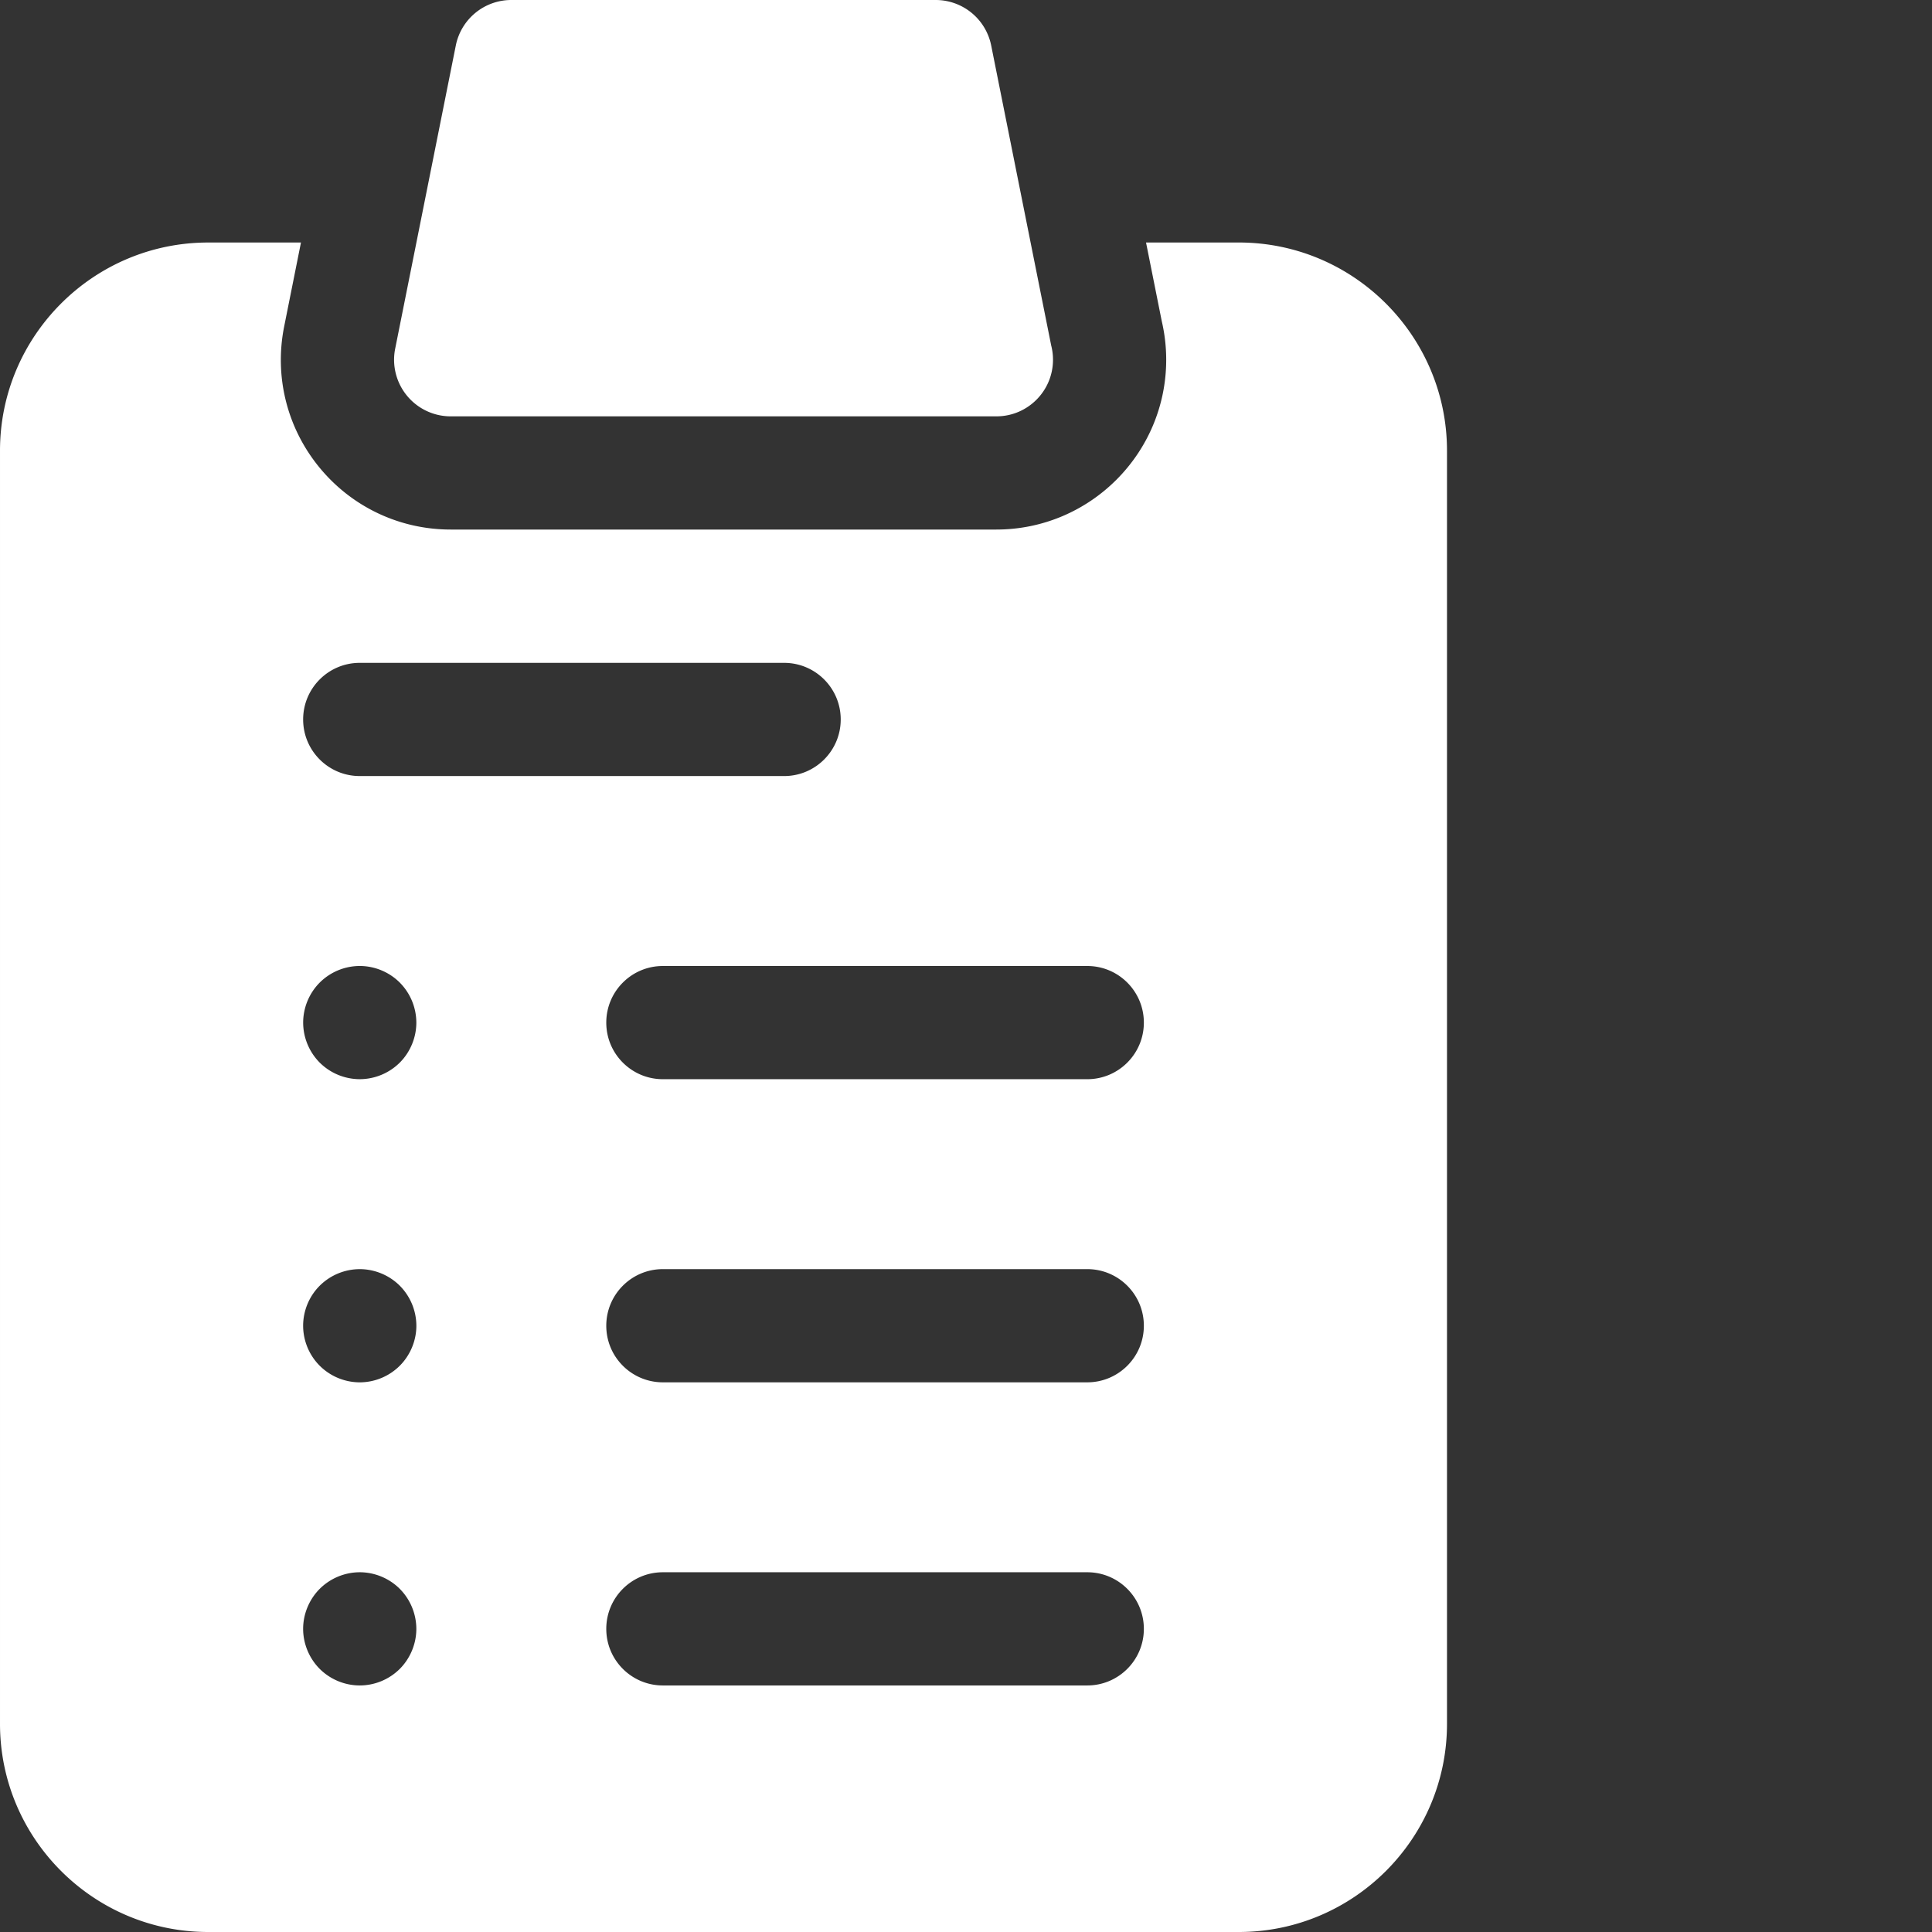
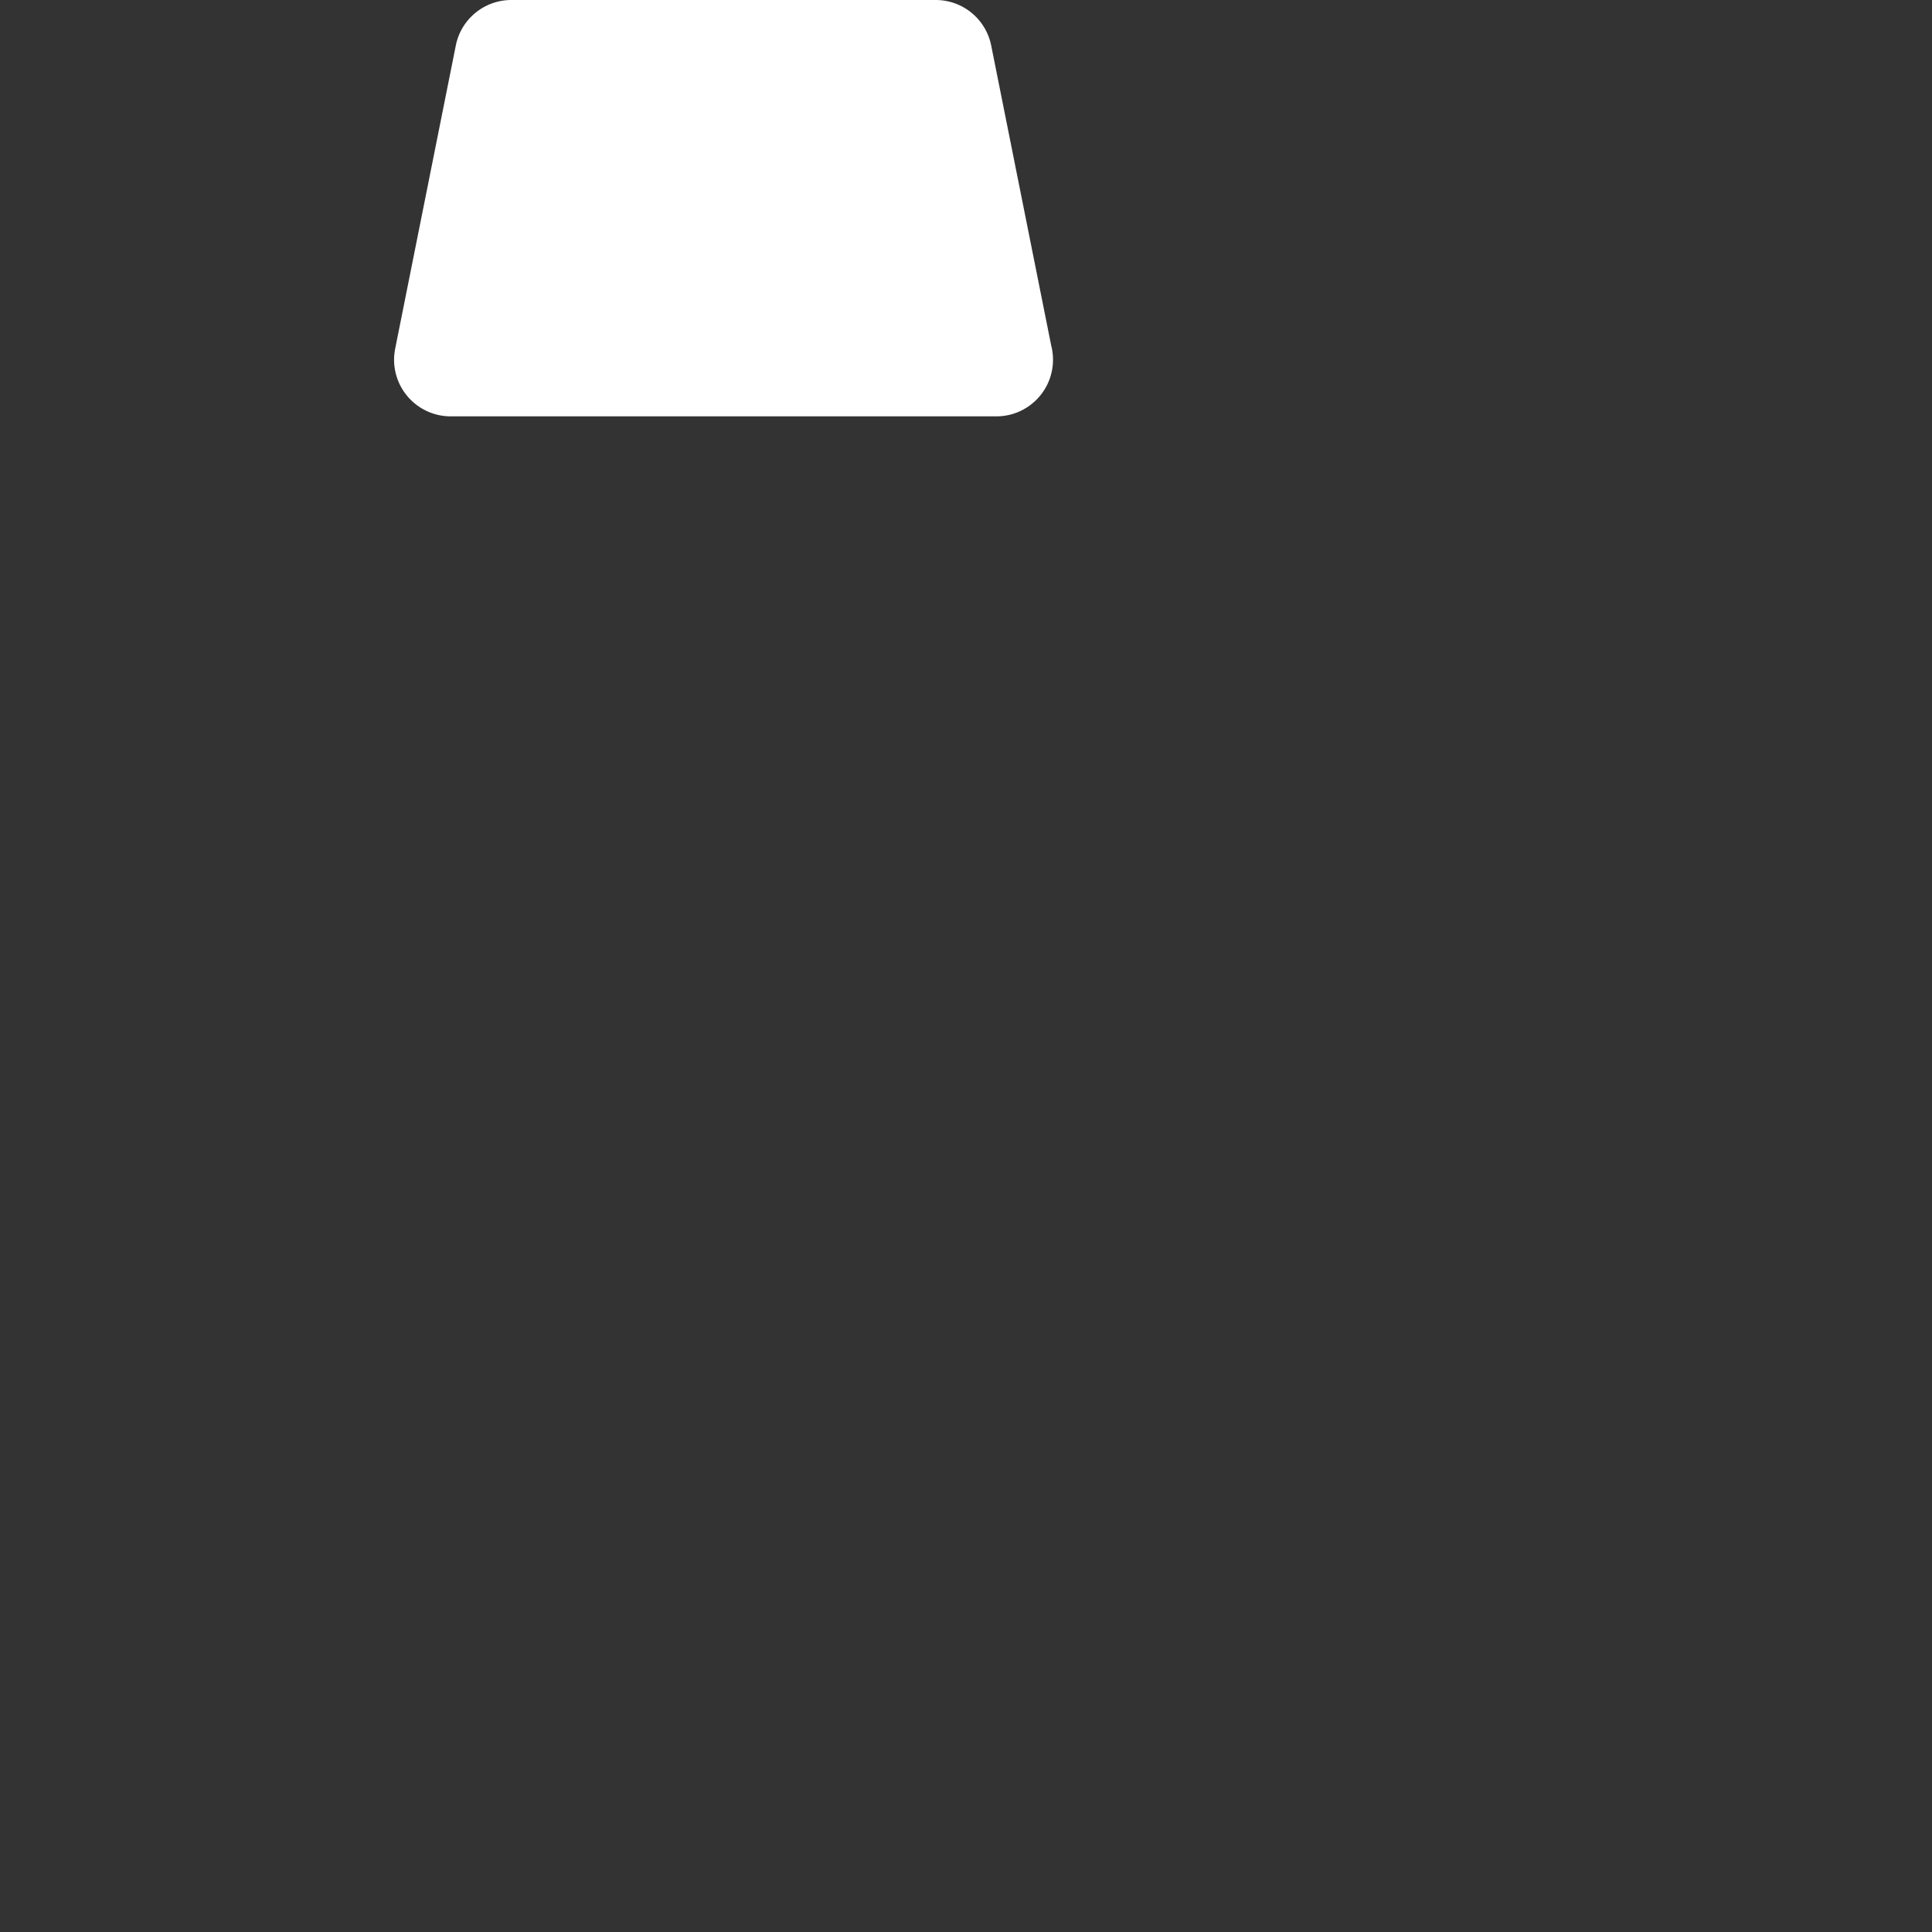
<svg xmlns="http://www.w3.org/2000/svg" version="1.1" width="512" height="512" x="0" y="0" viewBox="0 0 512 512.001" style="enable-background:new 0 0 512 512" xml:space="preserve">
  <rect x="0" y="0" width="512" height="512.001" fill="#333333" stroke="none" />
  <g>
    <path d="M119.434 110.336h144.621c8.285 0 15-6.719 15-15 0-1.3-.164-2.559-.473-3.758l-15.906-79.52A15 15 0 0 0 247.969 0H135.5a15 15 0 0 0-14.707 12.059l-16.066 80.336a14.997 14.997 0 0 0 3.109 12.449 14.993 14.993 0 0 0 11.598 5.492zm0 0" fill="#ffffff" opacity="1" data-original="#000000" />
-     <path d="M328.3 64.266h-24.59l4.169 20.843a45.012 45.012 0 0 1 1.176 10.227c0 24.812-20.188 45-45.02 45H119.434c-13.536 0-26.22-6.004-34.797-16.469-8.582-10.469-11.985-24.086-9.328-37.355l4.449-22.242h-24.59C24.75 64.27 0 89.016 0 119.434v337.402C0 487.254 24.75 512 55.168 512h273.133c30.418 0 55.168-24.746 55.168-55.164V119.434c0-30.418-24.75-55.168-55.168-55.168zM95.337 175.664H207.8c8.285 0 15 6.719 15 15 0 8.285-6.715 15-15 15H95.336c-8.285 0-15-6.715-15-15 0-8.281 6.715-15 15-15zm14.996 95.332c0 3.95-1.602 7.82-4.39 10.61a15.114 15.114 0 0 1-10.61 4.39 15.11 15.11 0 0 1-10.602-4.39 15.114 15.114 0 0 1-4.39-10.61c0-3.95 1.601-7.809 4.39-10.601a15.084 15.084 0 0 1 10.602-4.399c3.95 0 7.82 1.602 10.61 4.399a15.103 15.103 0 0 1 4.39 10.601zm-4.39 171.281a15.106 15.106 0 0 1-10.602 4.387 15.11 15.11 0 0 1-10.61-4.387c-2.789-2.8-4.398-6.66-4.398-10.613 0-3.945 1.61-7.809 4.398-10.605a15.101 15.101 0 0 1 10.61-4.395c3.941 0 7.812 1.602 10.601 4.395a15.126 15.126 0 0 1 4.391 10.605c0 3.953-1.602 7.813-4.39 10.613zm0-80.34a15.089 15.089 0 0 1-10.61 4.399 15.084 15.084 0 0 1-10.602-4.399 15.06 15.06 0 0 1-4.398-10.601c0-3.95 1.598-7.82 4.398-10.61a15.11 15.11 0 0 1 10.602-4.39c3.95 0 7.82 1.601 10.61 4.39a15.122 15.122 0 0 1 4.398 10.61c0 3.941-1.61 7.812-4.399 10.601zm182.19 84.727H175.669c-8.285 0-15-6.715-15-15 0-8.281 6.715-15 15-15h112.465c8.285 0 15 6.719 15 15 0 8.285-6.715 15-15 15zm0-80.332H175.669c-8.285 0-15-6.715-15-15 0-8.281 6.715-15 15-15h112.465c8.285 0 15 6.719 15 15 0 8.285-6.715 15-15 15zm0-80.332H175.669c-8.285 0-15-6.715-15-15s6.715-15 15-15h112.465c8.285 0 15 6.715 15 15s-6.715 15-15 15zm0 0" fill="#ffffff" opacity="1" data-original="#000000" />
  </g>
</svg>